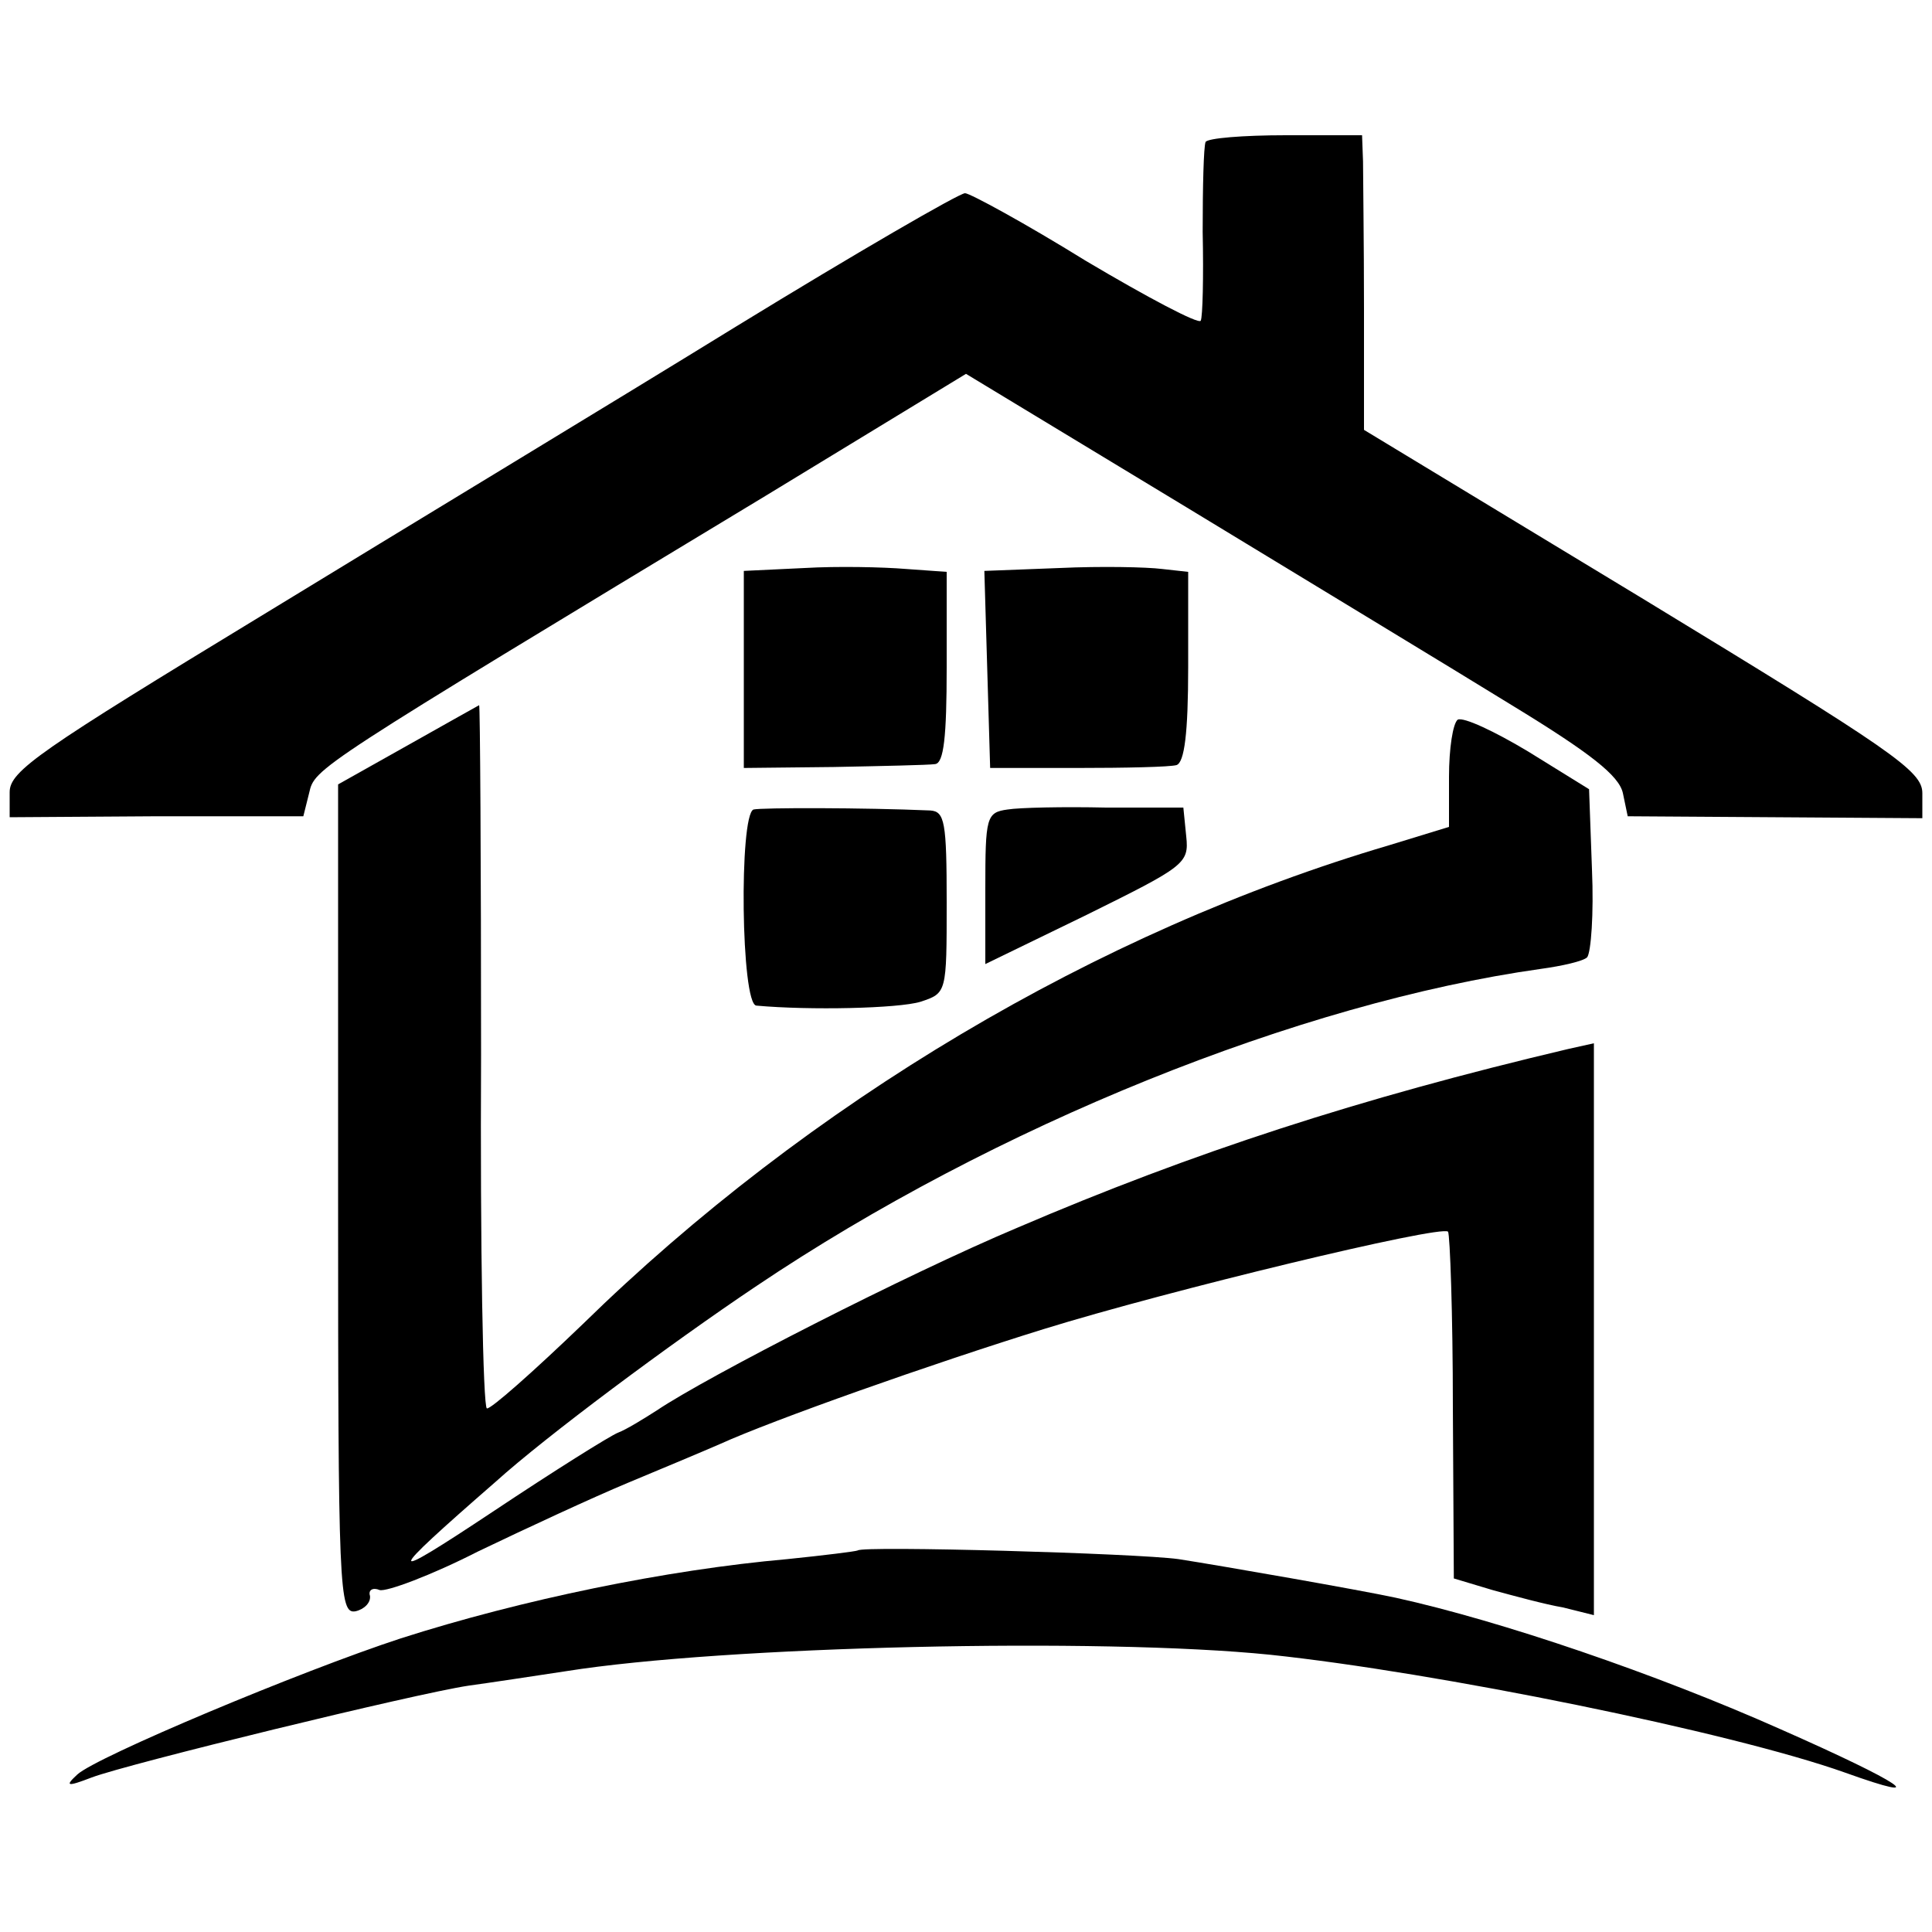
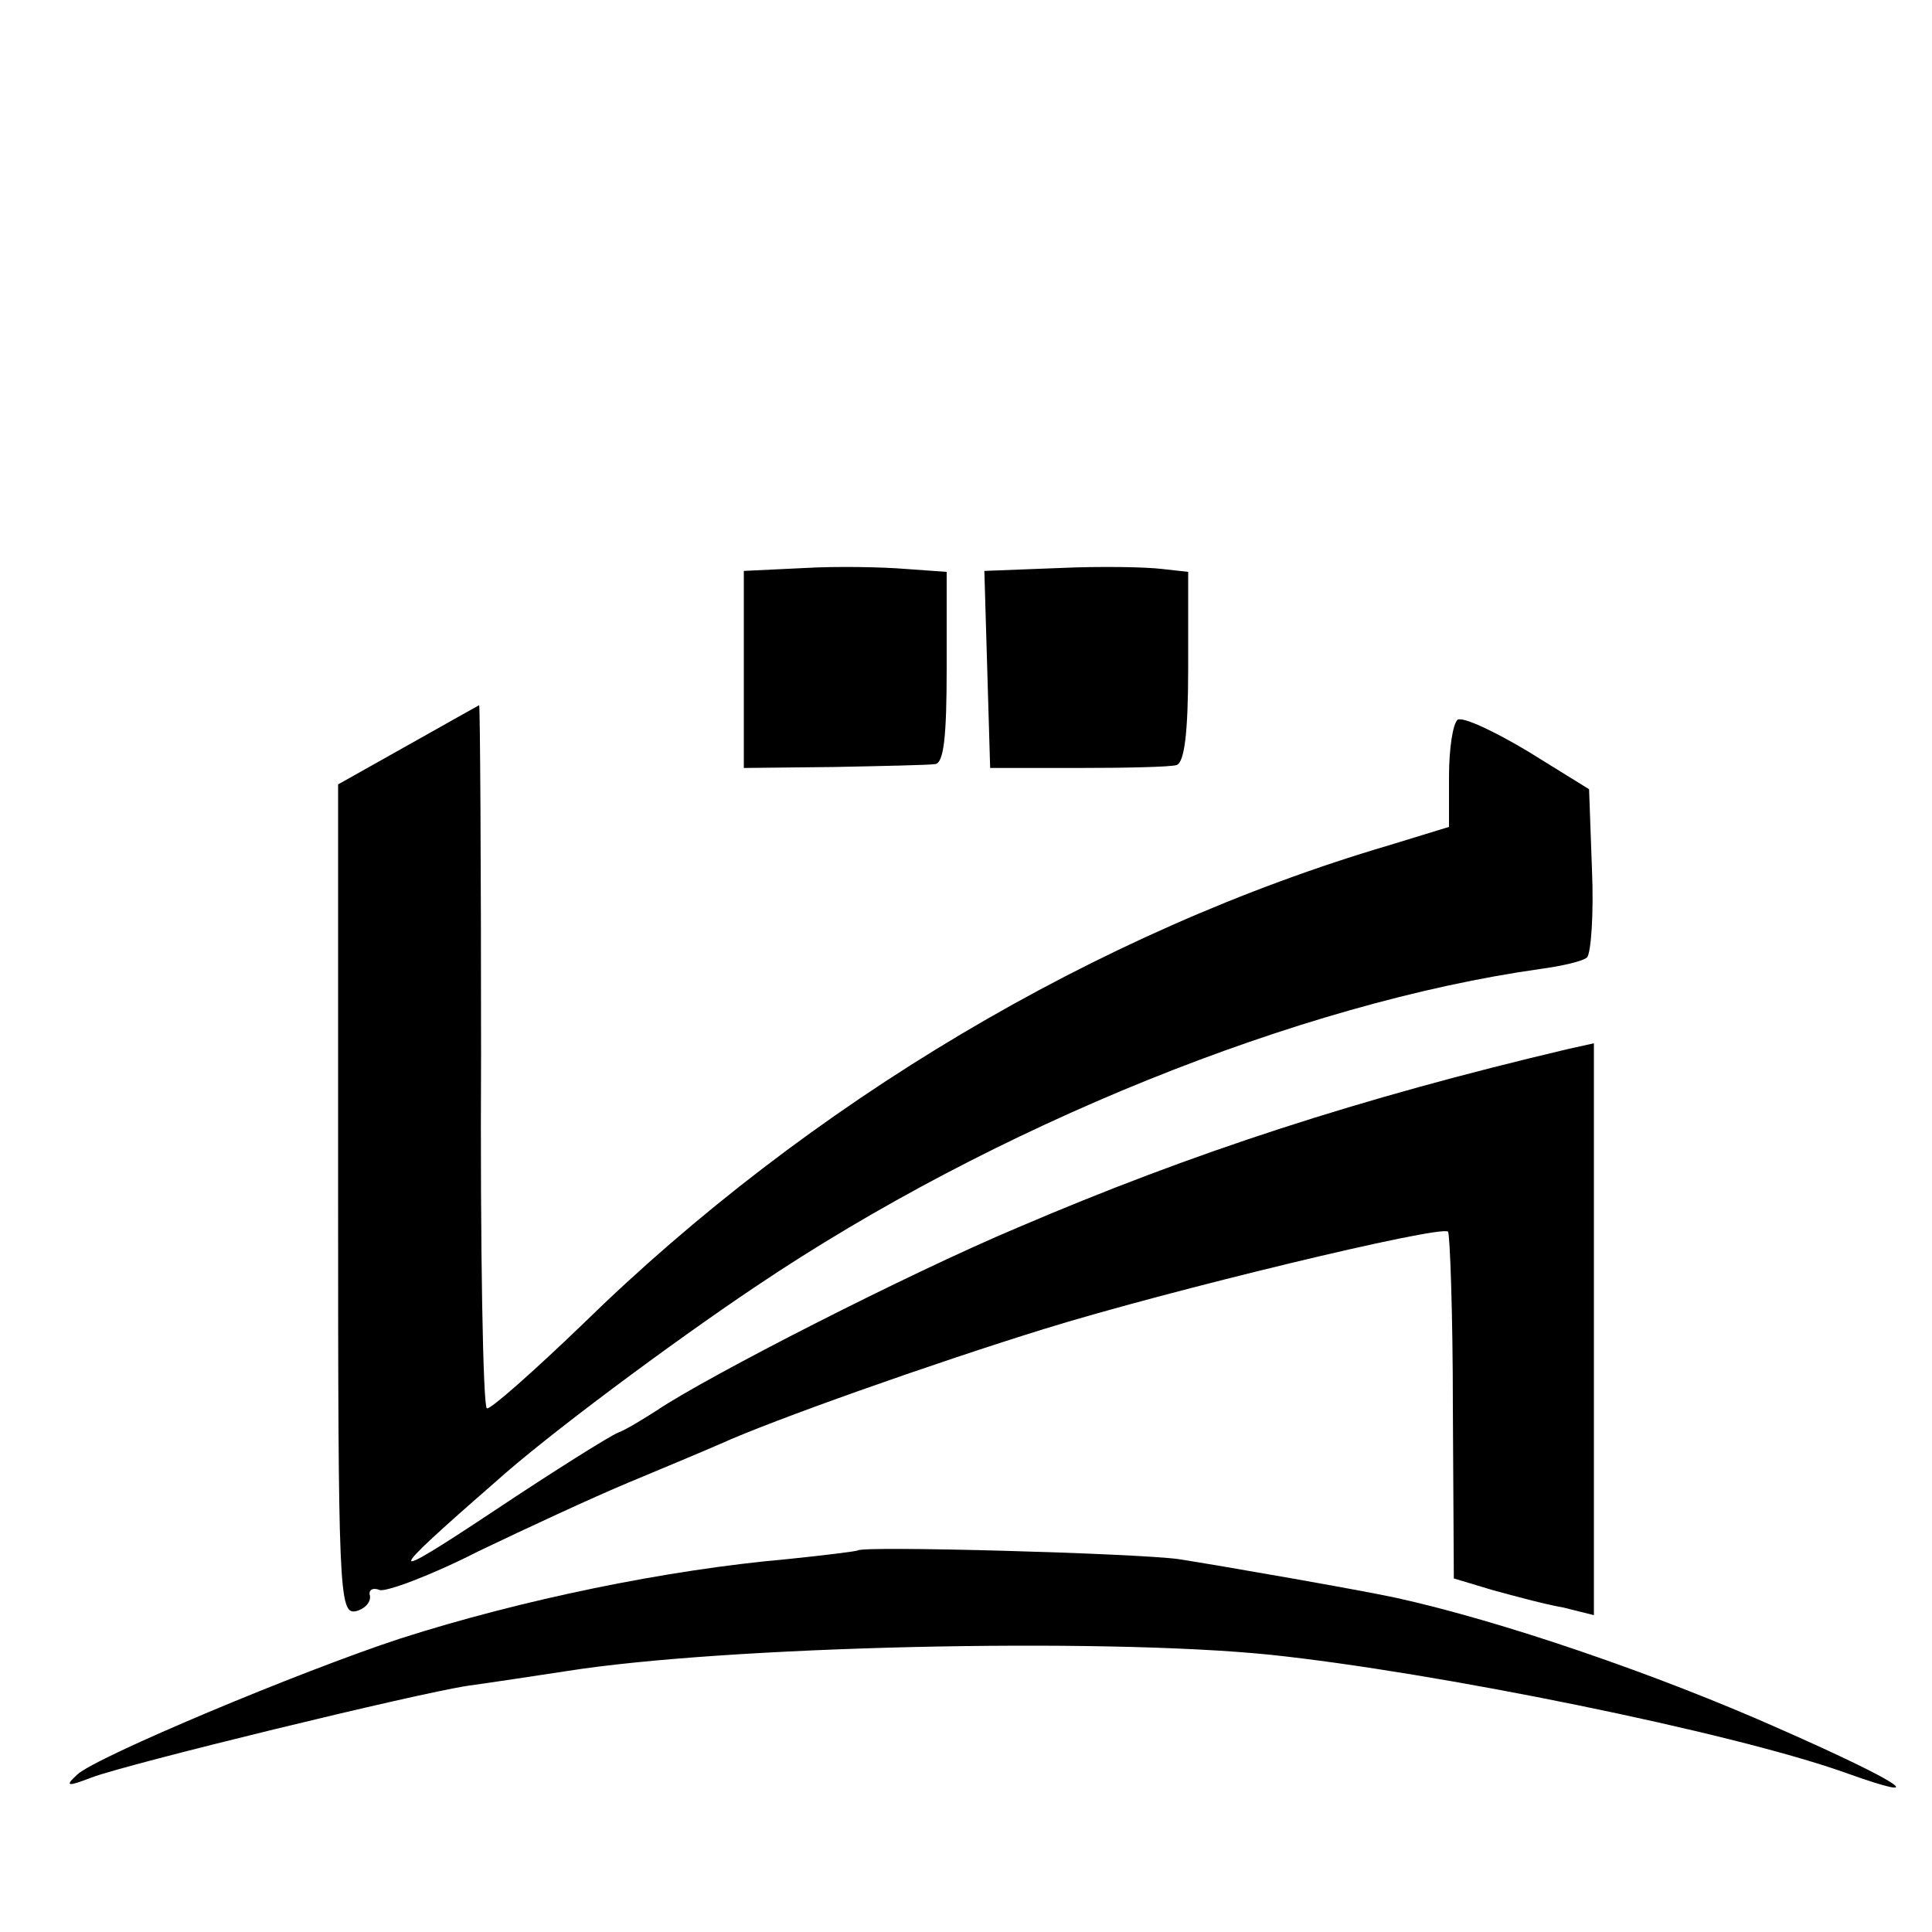
<svg xmlns="http://www.w3.org/2000/svg" version="1.0" width="200pt" height="200pt" viewBox="0 0 200 200" preserveAspectRatio="xMidYMid meet">
  <g transform="translate(0,200) scale(0.1,-0.1)" fill="#000000" stroke="none">
-     <path d="M1248 1853 c-2 -5 -3 -46 -3 -93 1 -47 0 -88 -2 -92 -2 -4 -55 24 -119 62 -63 39 -120 70 -125 70 -6 0 -113 -62 -237 -138 -125 -77 -345 -210 -489 -298 -232 -141 -263 -162 -263 -184 l0 -26 152 1 152 0 6 24 c6 26 3 24 473 308 l207 126 228 -138 c125 -76 277 -168 337 -205 82 -50 111 -73 115 -91 l5 -24 153 -1 152 -1 0 26 c0 23 -31 44 -289 201 l-289 175 0 125 c0 69 -1 137 -1 153 l-1 27 -79 0 c-44 0 -81 -3 -83 -7z" />
    <path d="M833 1412 l-63 -3 0 -102 0 -102 93 1 c50 1 98 2 105 3 9 1 12 28 12 100 l0 99 -42 3 c-24 2 -71 3 -105 1z" />
    <path d="M1097 1412 l-78 -3 3 -102 3 -102 90 0 c50 0 96 1 103 3 8 3 12 32 12 102 l0 98 -27 3 c-16 2 -63 3 -106 1z" />
    <path d="M423 1229 l-73 -41 0 -429 c0 -405 1 -430 18 -427 9 2 16 9 15 16 -2 6 3 9 10 6 7 -2 53 15 102 40 50 24 119 56 155 71 36 15 79 33 95 40 55 25 219 83 335 119 129 40 411 108 419 101 2 -3 5 -85 5 -182 l1 -177 40 -12 c22 -6 55 -15 73 -18 l32 -8 0 296 0 296 -27 -6 c-216 -51 -388 -107 -570 -185 -114 -48 -321 -154 -373 -189 -14 -9 -32 -20 -40 -23 -8 -3 -67 -40 -130 -82 -113 -75 -113 -70 3 31 52 47 181 143 269 202 248 167 564 294 813 329 22 3 44 8 48 12 4 5 7 45 5 91 l-3 83 -63 39 c-35 21 -67 36 -73 33 -5 -4 -9 -30 -9 -59 l0 -52 -62 -19 c-302 -89 -601 -267 -835 -496 -51 -49 -95 -88 -99 -87 -4 2 -7 166 -6 366 0 199 -1 362 -2 362 0 0 -34 -19 -73 -41z" />
-     <path d="M780 1162 c-15 -6 -13 -202 3 -203 55 -5 147 -3 170 4 27 9 27 9 27 103 0 83 -2 94 -17 95 -69 3 -175 3 -183 1z" />
-     <path d="M1043 1162 c-22 -3 -23 -8 -23 -82 l0 -78 105 51 c101 50 106 53 103 81 l-3 30 -80 0 c-44 1 -90 0 -102 -2z" />
    <path d="M888 395 c-2 -1 -34 -5 -73 -9 -125 -11 -275 -42 -400 -82 -104 -34 -316 -123 -335 -141 -13 -12 -11 -13 15 -3 37 14 336 87 390 95 22 3 68 10 101 15 163 26 552 35 729 17 171 -18 477 -80 595 -122 92 -33 60 -11 -67 45 -128 57 -289 112 -398 136 -37 8 -180 33 -225 40 -43 6 -327 14 -332 9z" />
  </g>
</svg>